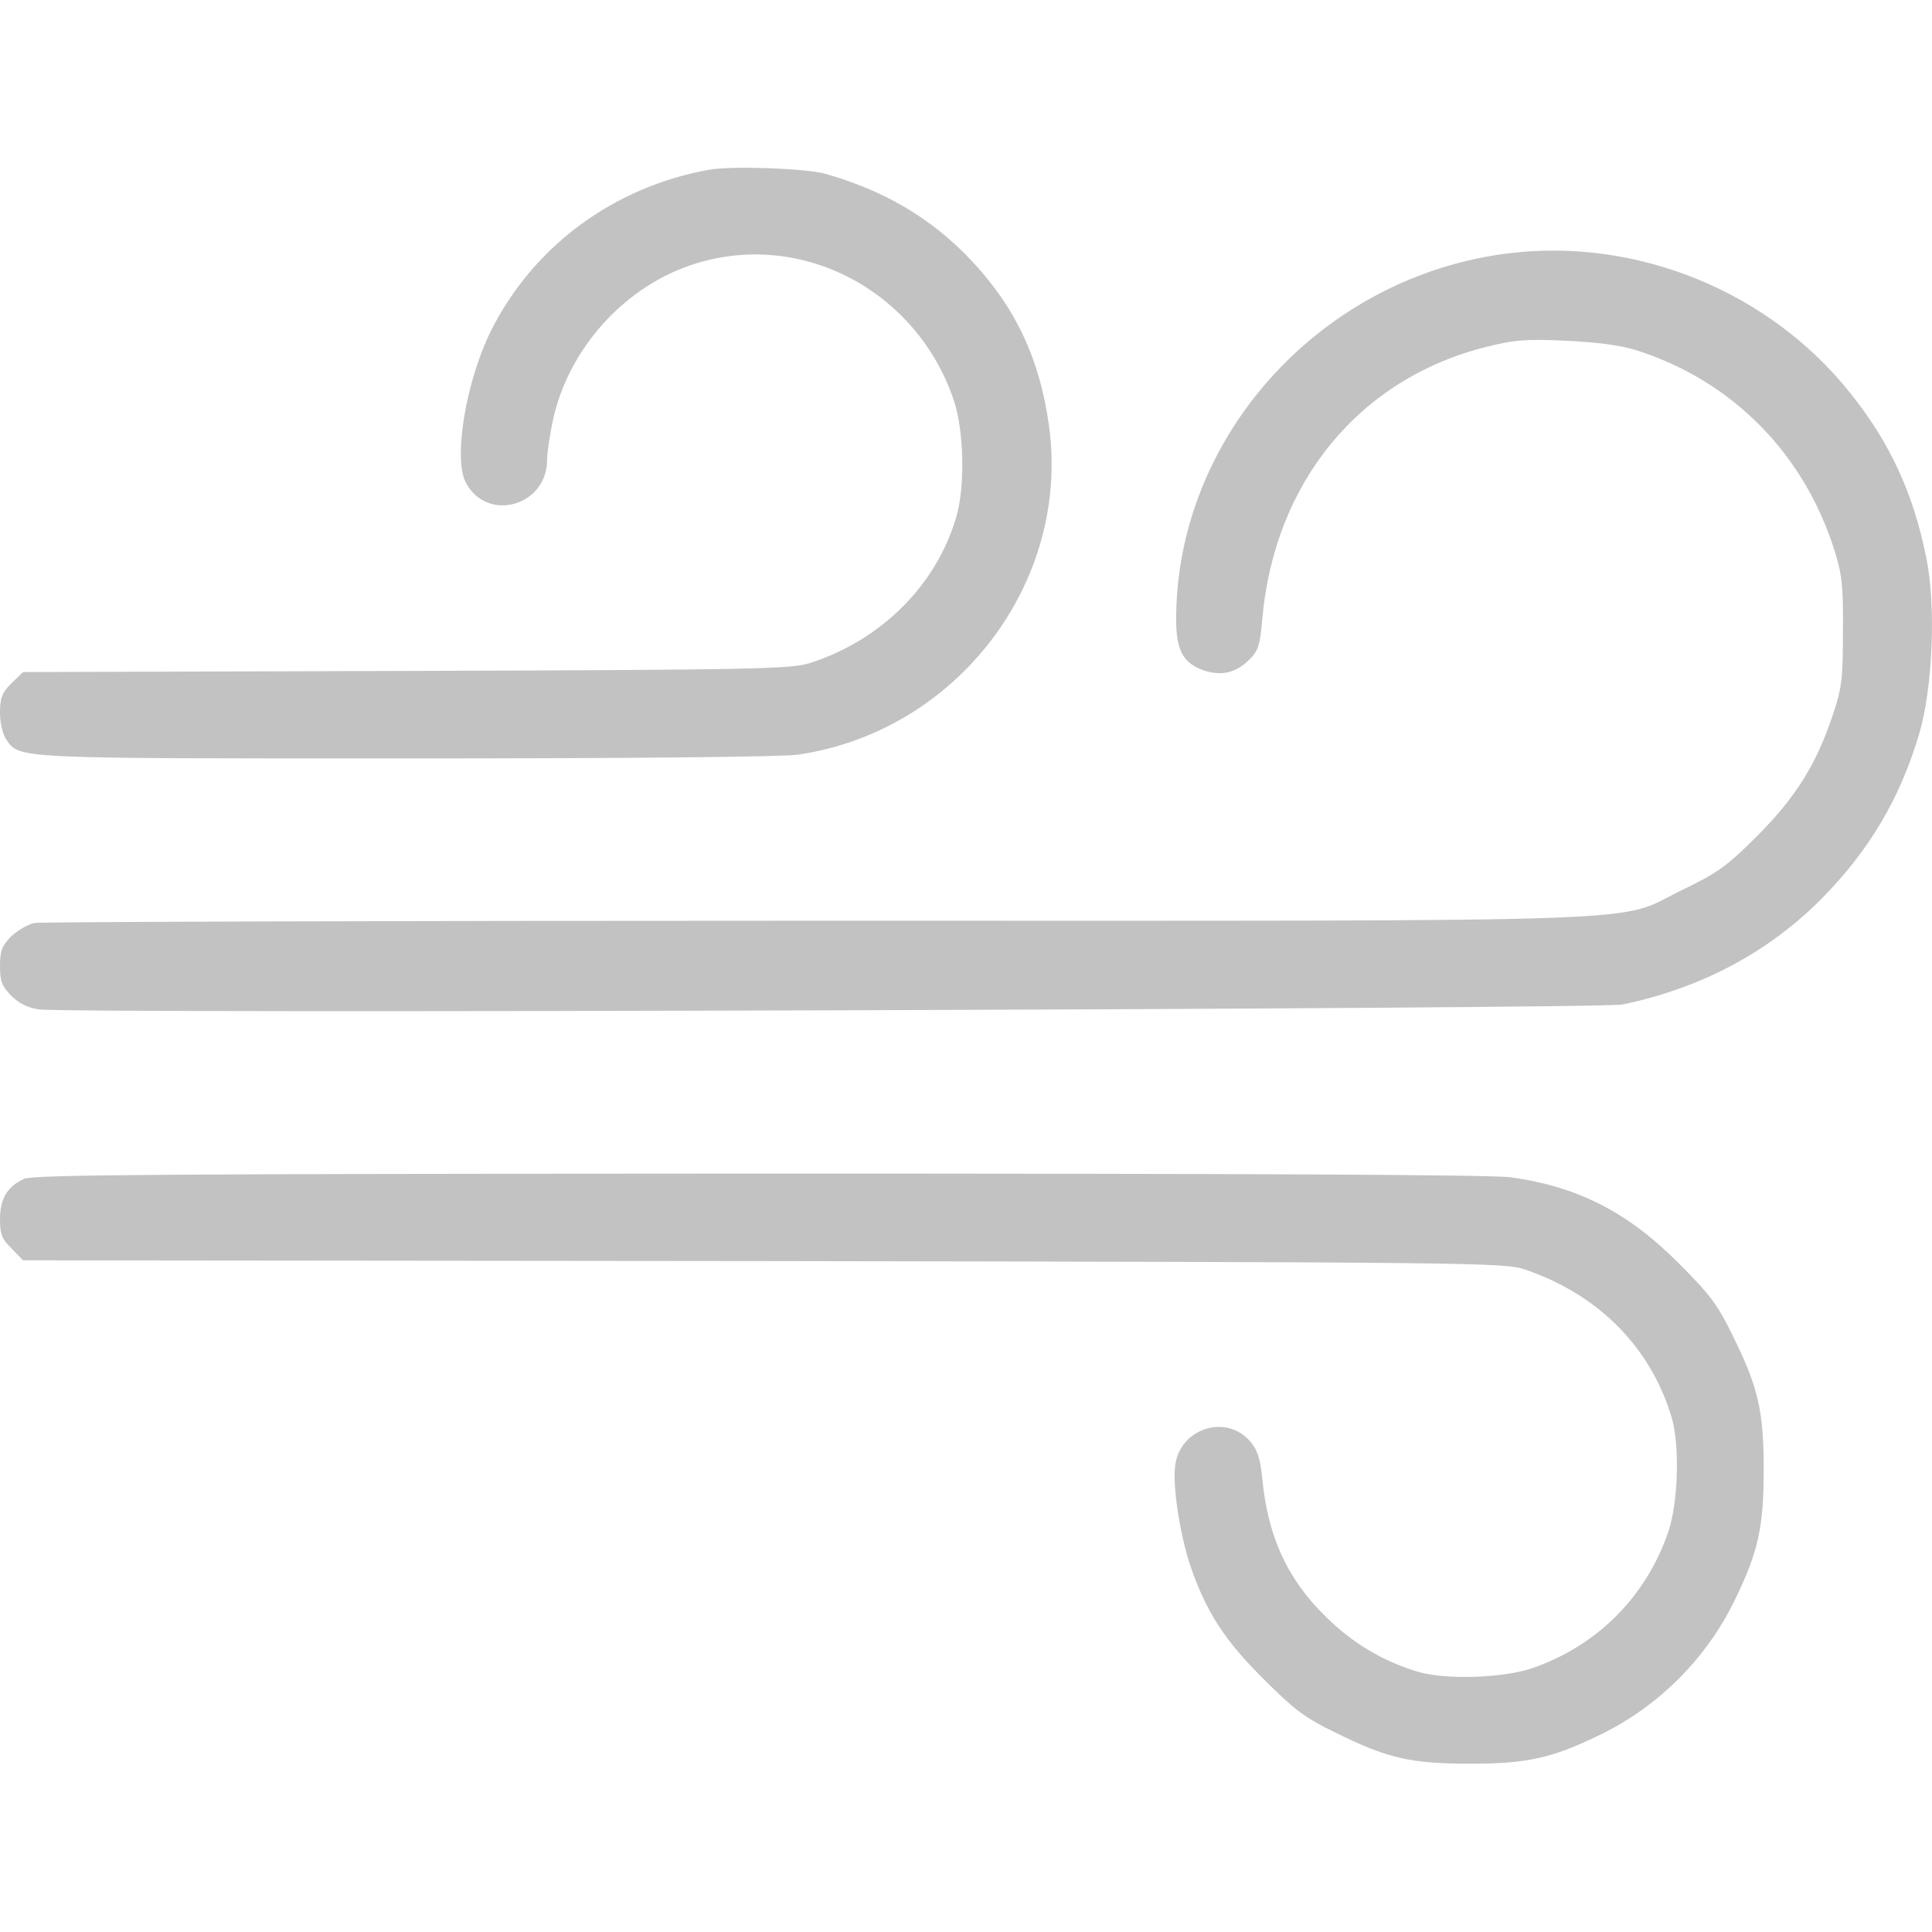
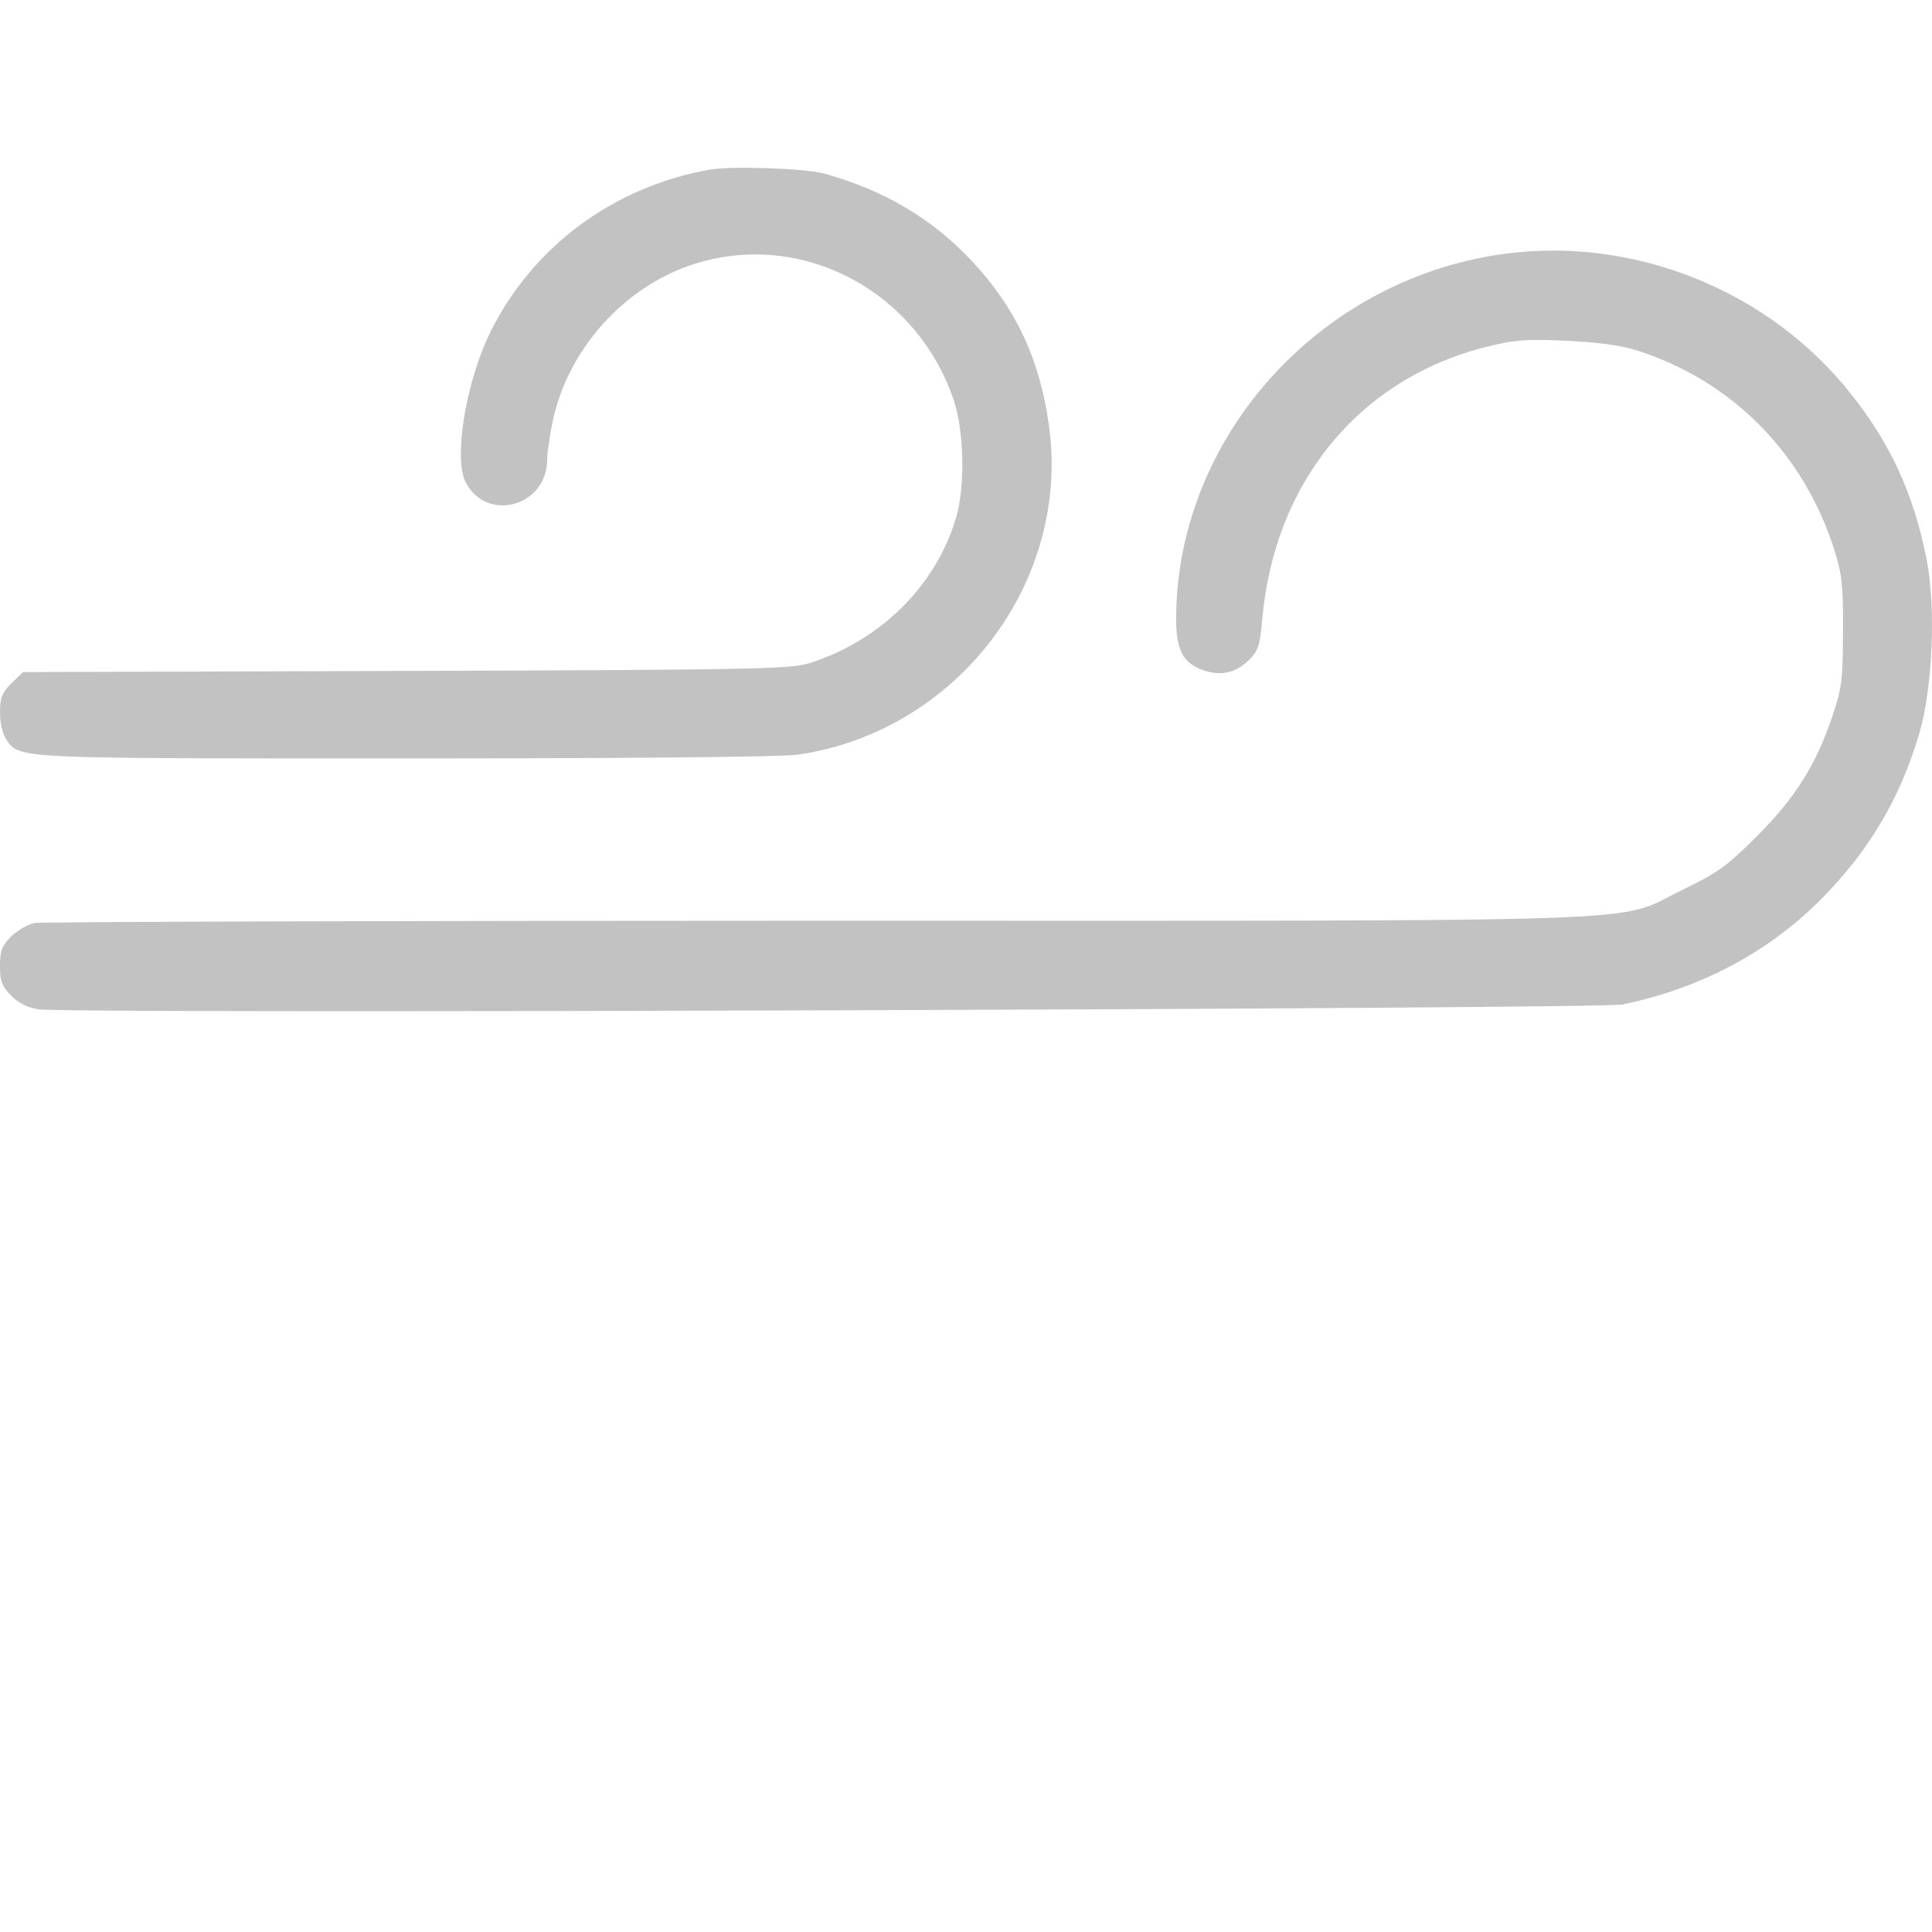
<svg xmlns="http://www.w3.org/2000/svg" width="70" height="70" viewBox="0 0 70 70" fill="none">
  <path d="M25.676 6.152C22.217 6.781 19.318 8.928 17.787 11.99C16.885 13.809 16.42 16.598 16.871 17.473C17.637 18.949 19.824 18.348 19.824 16.652C19.824 16.406 19.92 15.764 20.029 15.244C20.59 12.619 22.668 10.322 25.225 9.543C29.08 8.354 33.209 10.541 34.549 14.479C34.932 15.6 34.973 17.609 34.645 18.744C33.92 21.191 31.965 23.16 29.395 24.008C28.684 24.24 27.754 24.268 14.738 24.309L0.834 24.35L0.41 24.76C0.068 25.102 0 25.293 0 25.826C0 26.195 0.096 26.592 0.219 26.783C0.725 27.494 0.342 27.48 14.656 27.48C22.709 27.48 28.328 27.426 28.902 27.344C34.658 26.51 38.787 21.123 38.008 15.435C37.68 13.016 36.791 11.129 35.178 9.42C33.742 7.902 32.02 6.891 29.873 6.289C29.148 6.098 26.482 6.002 25.676 6.152Z" fill="#C2C2C2" />
  <path d="M54.688 9.174C47.988 9.98 42.725 15.654 42.615 22.244C42.588 23.529 42.834 24.021 43.627 24.295C44.27 24.5 44.775 24.377 45.254 23.912C45.596 23.57 45.65 23.379 45.732 22.463C46.156 17.486 49.246 13.713 53.867 12.564C54.852 12.318 55.275 12.277 56.738 12.346C57.873 12.4 58.721 12.51 59.281 12.688C62.768 13.795 65.365 16.434 66.473 19.961C66.746 20.836 66.787 21.26 66.773 22.9C66.773 24.596 66.732 24.938 66.404 25.908C65.803 27.713 65.051 28.902 63.643 30.311C62.549 31.404 62.207 31.637 60.963 32.238C58.447 33.455 61.154 33.359 29.627 33.359C14.246 33.359 1.477 33.4 1.244 33.441C0.998 33.496 0.629 33.715 0.396 33.934C0.068 34.275 0 34.453 0 35C0 35.56 0.068 35.725 0.41 36.08C0.684 36.353 1.012 36.517 1.408 36.572C2.529 36.736 57.982 36.559 58.789 36.395C61.605 35.807 64.012 34.535 65.926 32.635C67.689 30.871 68.824 28.984 69.535 26.592C70.027 24.938 70.15 21.943 69.795 20.221C69.33 17.883 68.469 16.01 67.019 14.219C64.107 10.568 59.336 8.613 54.688 9.174Z" fill="#C2C2C2" />
-   <path d="M0.875 42.711C0.273 42.984 0 43.422 0 44.174C0 44.721 0.068 44.898 0.424 45.24L0.834 45.664L27.658 45.691C53.389 45.732 54.51 45.746 55.234 45.992C57.928 46.895 59.842 48.85 60.58 51.406C60.867 52.418 60.799 54.469 60.443 55.508C59.637 57.859 57.859 59.637 55.508 60.443C54.469 60.799 52.418 60.867 51.406 60.58C50.148 60.211 49.027 59.555 48.043 58.584C46.635 57.203 45.938 55.685 45.732 53.553C45.664 52.855 45.555 52.527 45.309 52.24C44.461 51.228 42.807 51.721 42.588 53.033C42.465 53.758 42.738 55.562 43.135 56.752C43.709 58.406 44.365 59.432 45.787 60.84C46.908 61.961 47.291 62.248 48.398 62.781C50.272 63.711 51.133 63.902 53.252 63.902C55.316 63.902 56.205 63.711 57.928 62.877C60.074 61.852 61.852 60.074 62.877 57.928C63.711 56.205 63.902 55.316 63.902 53.252C63.902 51.133 63.711 50.272 62.781 48.398C62.248 47.291 61.961 46.908 60.84 45.787C58.994 43.928 57.19 42.998 54.742 42.656C54.045 42.56 45.076 42.52 27.508 42.52C5.729 42.533 1.23 42.56 0.875 42.711Z" fill="#C2C2C2" />
</svg>